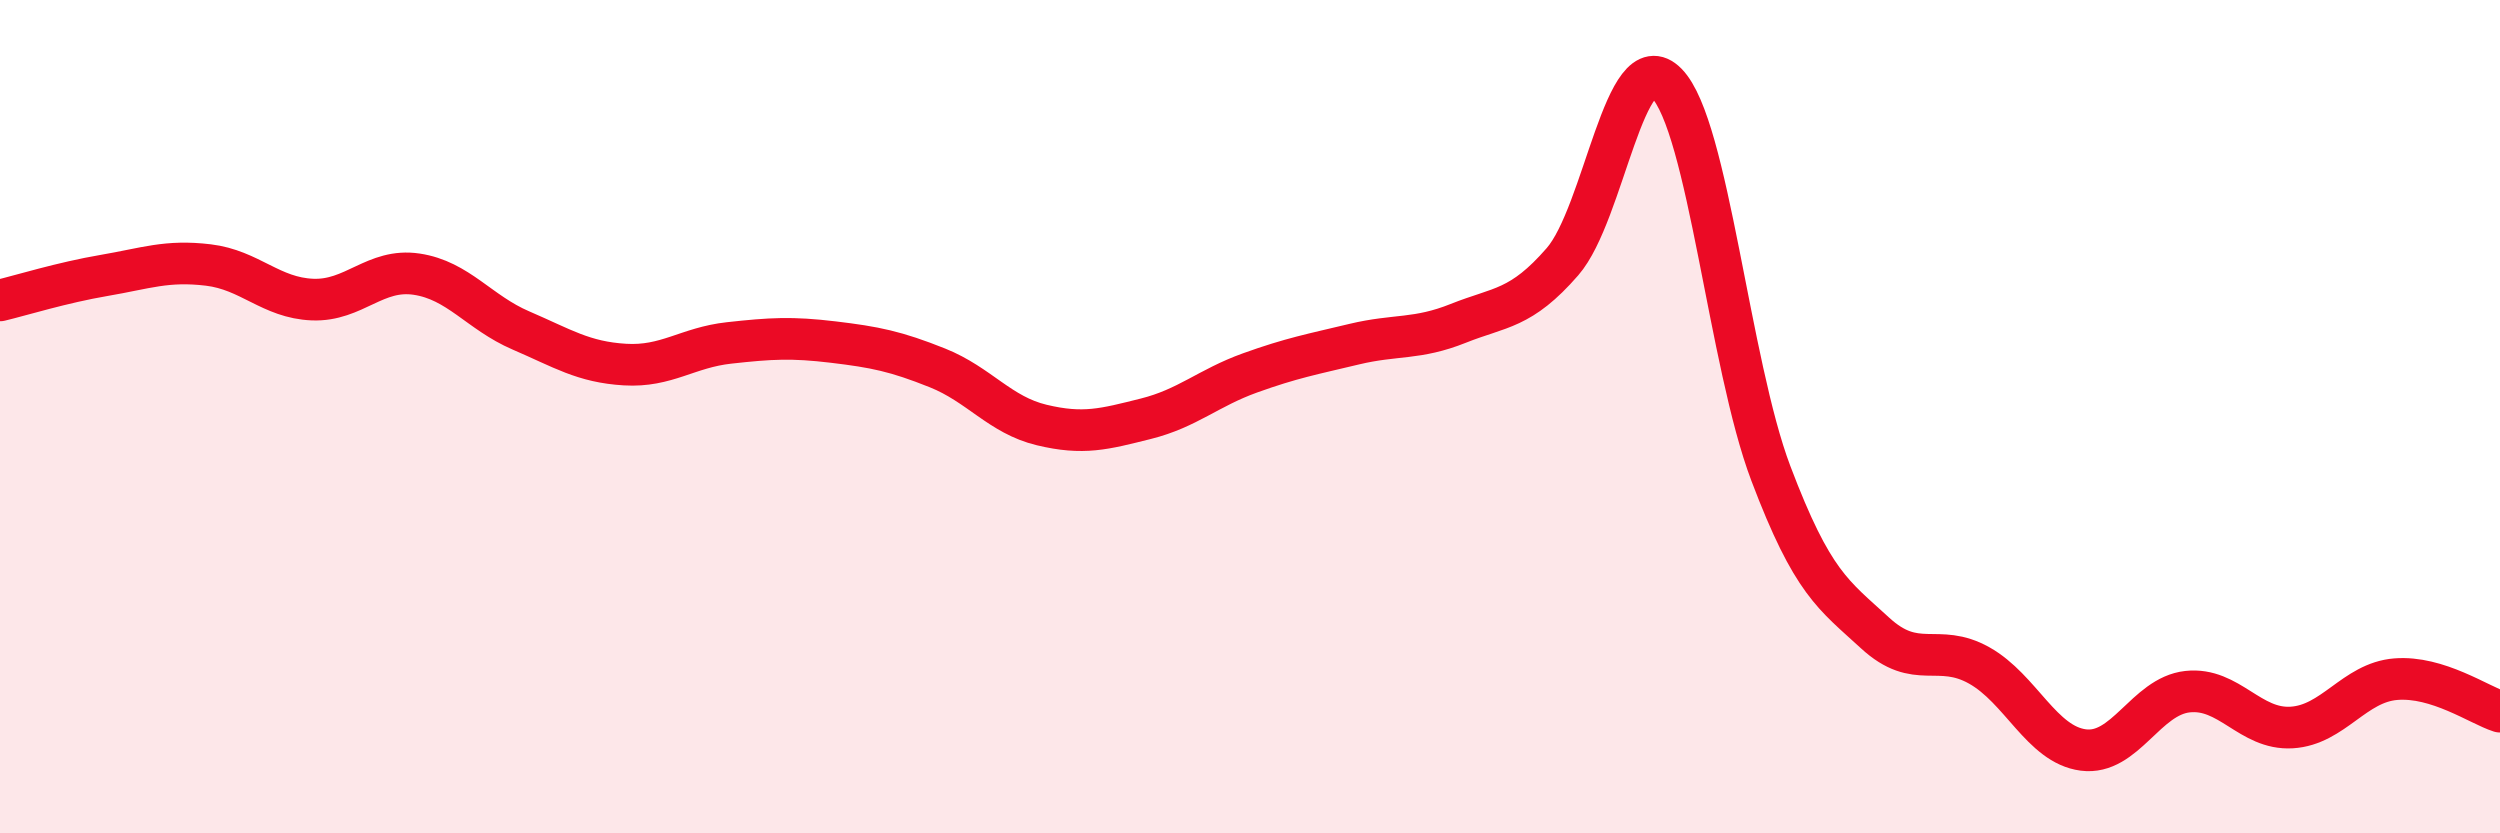
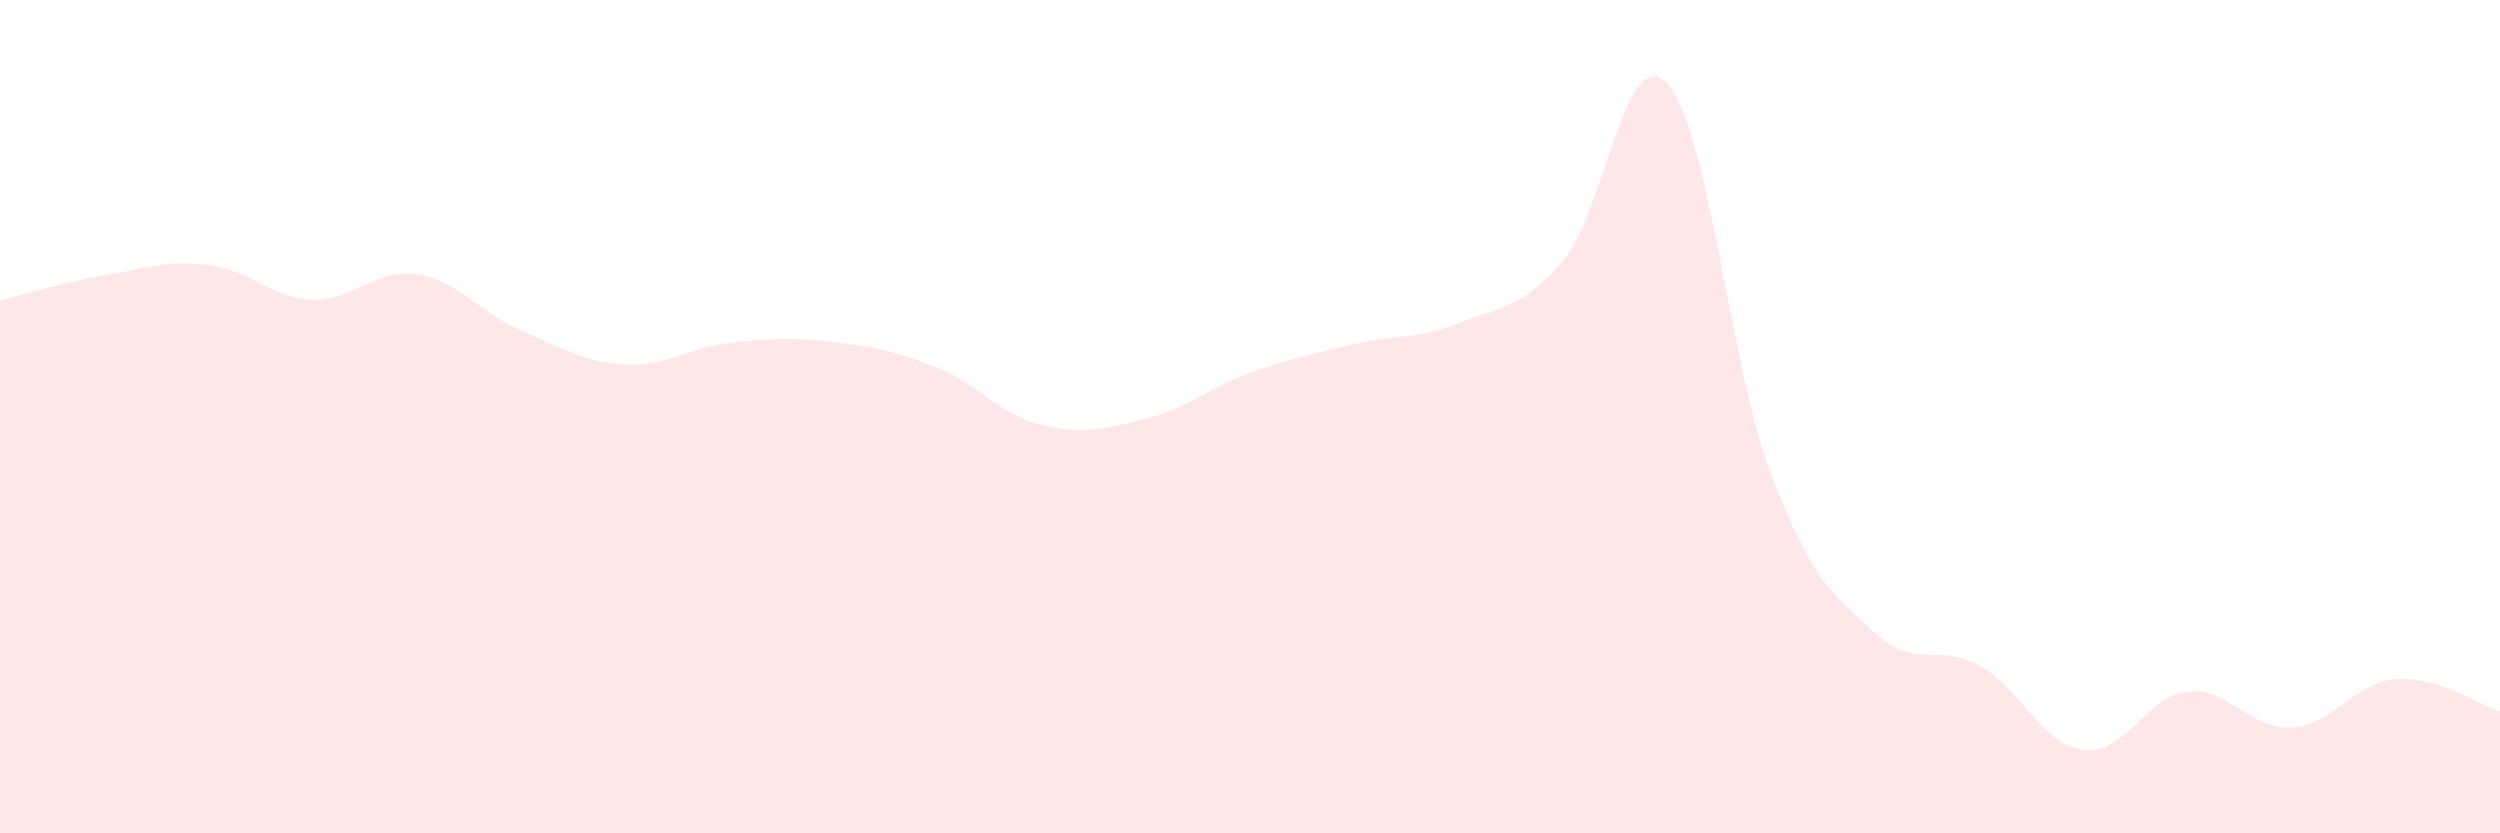
<svg xmlns="http://www.w3.org/2000/svg" width="60" height="20" viewBox="0 0 60 20">
  <path d="M 0,7.21 C 0.5,7.09 1.5,6.78 2.5,6.61 C 3.5,6.44 4,6.24 5,6.36 C 6,6.48 6.5,7.15 7.5,7.19 C 8.5,7.23 9,6.43 10,6.58 C 11,6.73 11.5,7.5 12.5,7.93 C 13.5,8.36 14,8.69 15,8.75 C 16,8.81 16.5,8.34 17.5,8.23 C 18.5,8.12 19,8.09 20,8.21 C 21,8.33 21.5,8.43 22.5,8.83 C 23.5,9.23 24,9.96 25,10.2 C 26,10.44 26.5,10.3 27.5,10.05 C 28.5,9.8 29,9.31 30,8.95 C 31,8.59 31.5,8.5 32.5,8.26 C 33.5,8.02 34,8.16 35,7.76 C 36,7.36 36.5,7.43 37.5,6.28 C 38.5,5.13 39,0.98 40,2 C 41,3.02 41.5,8.72 42.5,11.36 C 43.5,14 44,14.27 45,15.19 C 46,16.11 46.5,15.41 47.5,15.97 C 48.5,16.53 49,17.87 50,18 C 51,18.13 51.5,16.71 52.5,16.6 C 53.5,16.49 54,17.52 55,17.46 C 56,17.4 56.5,16.38 57.5,16.3 C 58.5,16.22 59.5,16.92 60,17.08L60 20L0 20Z" fill="#EB0A25" opacity="0.1" stroke-linecap="round" stroke-linejoin="round" />
-   <path d="M 0,7.21 C 0.5,7.09 1.5,6.78 2.5,6.61 C 3.5,6.44 4,6.24 5,6.36 C 6,6.48 6.5,7.15 7.5,7.19 C 8.5,7.23 9,6.43 10,6.58 C 11,6.73 11.5,7.5 12.5,7.93 C 13.5,8.36 14,8.69 15,8.75 C 16,8.81 16.5,8.34 17.5,8.23 C 18.5,8.12 19,8.09 20,8.21 C 21,8.33 21.5,8.43 22.5,8.83 C 23.5,9.23 24,9.96 25,10.2 C 26,10.44 26.5,10.3 27.5,10.05 C 28.5,9.8 29,9.31 30,8.95 C 31,8.59 31.5,8.5 32.5,8.26 C 33.5,8.02 34,8.16 35,7.76 C 36,7.36 36.5,7.43 37.5,6.28 C 38.5,5.13 39,0.98 40,2 C 41,3.02 41.5,8.72 42.5,11.36 C 43.5,14 44,14.27 45,15.19 C 46,16.11 46.5,15.41 47.5,15.97 C 48.5,16.53 49,17.87 50,18 C 51,18.13 51.5,16.71 52.5,16.6 C 53.5,16.49 54,17.52 55,17.46 C 56,17.4 56.5,16.38 57.5,16.3 C 58.5,16.22 59.5,16.92 60,17.08" stroke="#EB0A25" stroke-width="1" fill="none" stroke-linecap="round" stroke-linejoin="round" />
</svg>